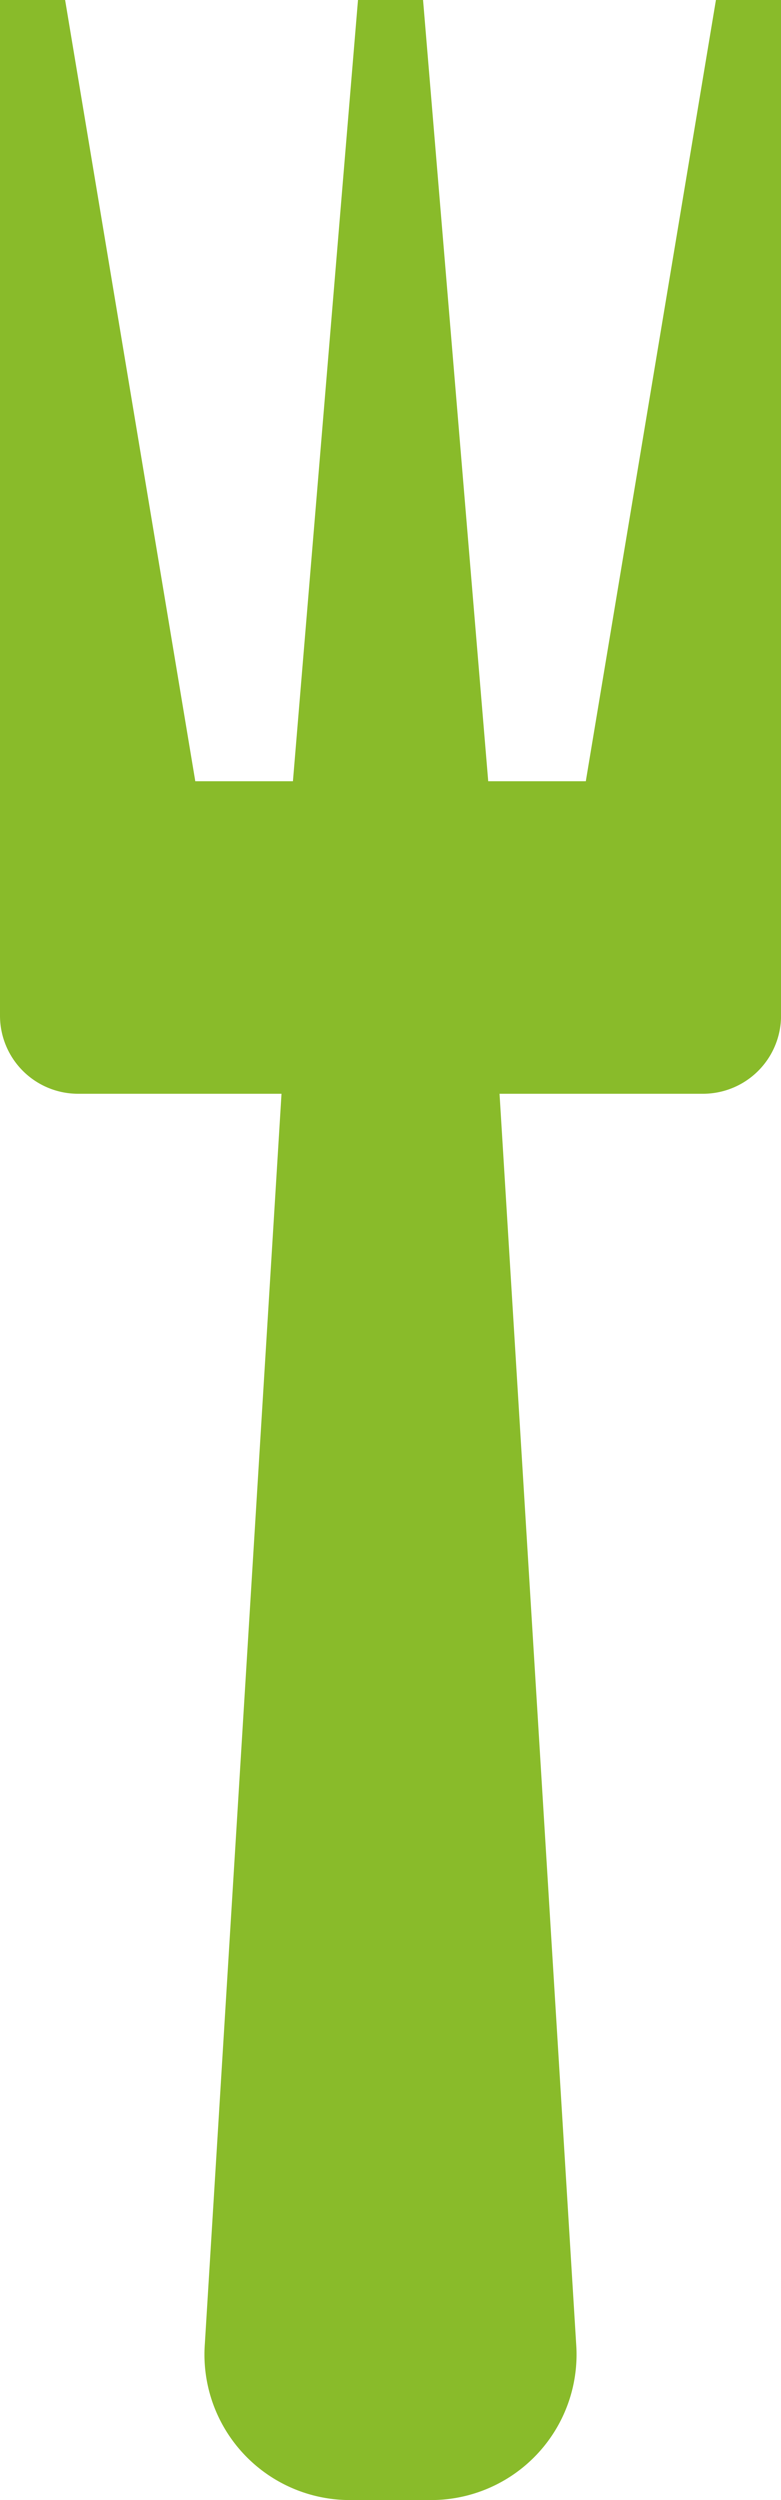
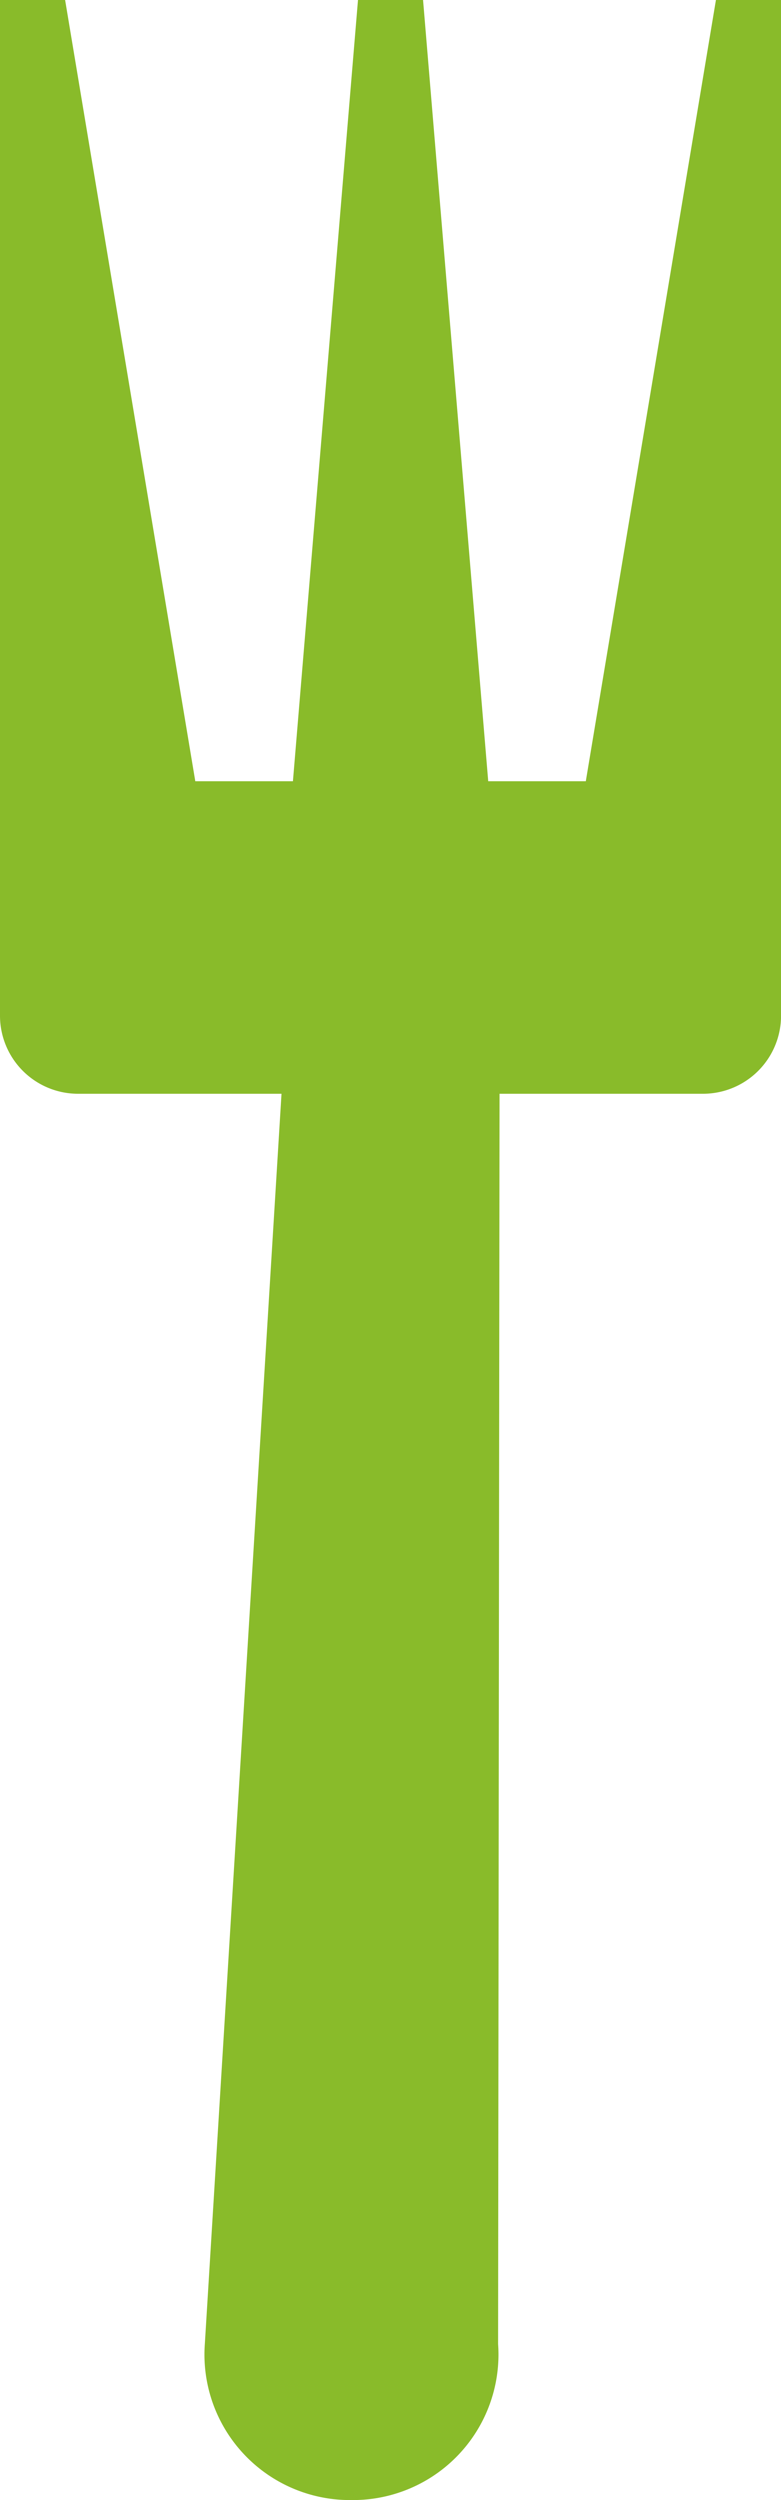
<svg xmlns="http://www.w3.org/2000/svg" width="15.664" height="50.126" viewBox="0 0 15.664 50.126">
-   <path id="icon10" d="M39.167,1.928,36.557,17.592H34.6L33.293,1.928H31.988L30.683,17.592H28.725L26.114,1.928H24.808V22.292a1.566,1.566,0,0,0,1.566,1.566h4.08L28.916,48.927a2.918,2.918,0,0,0,2.941,3.127h1.566a2.918,2.918,0,0,0,2.941-3.127L34.827,23.858h4.08a1.566,1.566,0,0,0,1.566-1.566V1.928Z" transform="translate(-24.808 -1.928)" fill="#89bb2a" />
+   <path id="icon10" d="M39.167,1.928,36.557,17.592H34.6L33.293,1.928H31.988L30.683,17.592H28.725L26.114,1.928H24.808V22.292a1.566,1.566,0,0,0,1.566,1.566h4.08L28.916,48.927a2.918,2.918,0,0,0,2.941,3.127a2.918,2.918,0,0,0,2.941-3.127L34.827,23.858h4.08a1.566,1.566,0,0,0,1.566-1.566V1.928Z" transform="translate(-24.808 -1.928)" fill="#89bb2a" />
</svg>